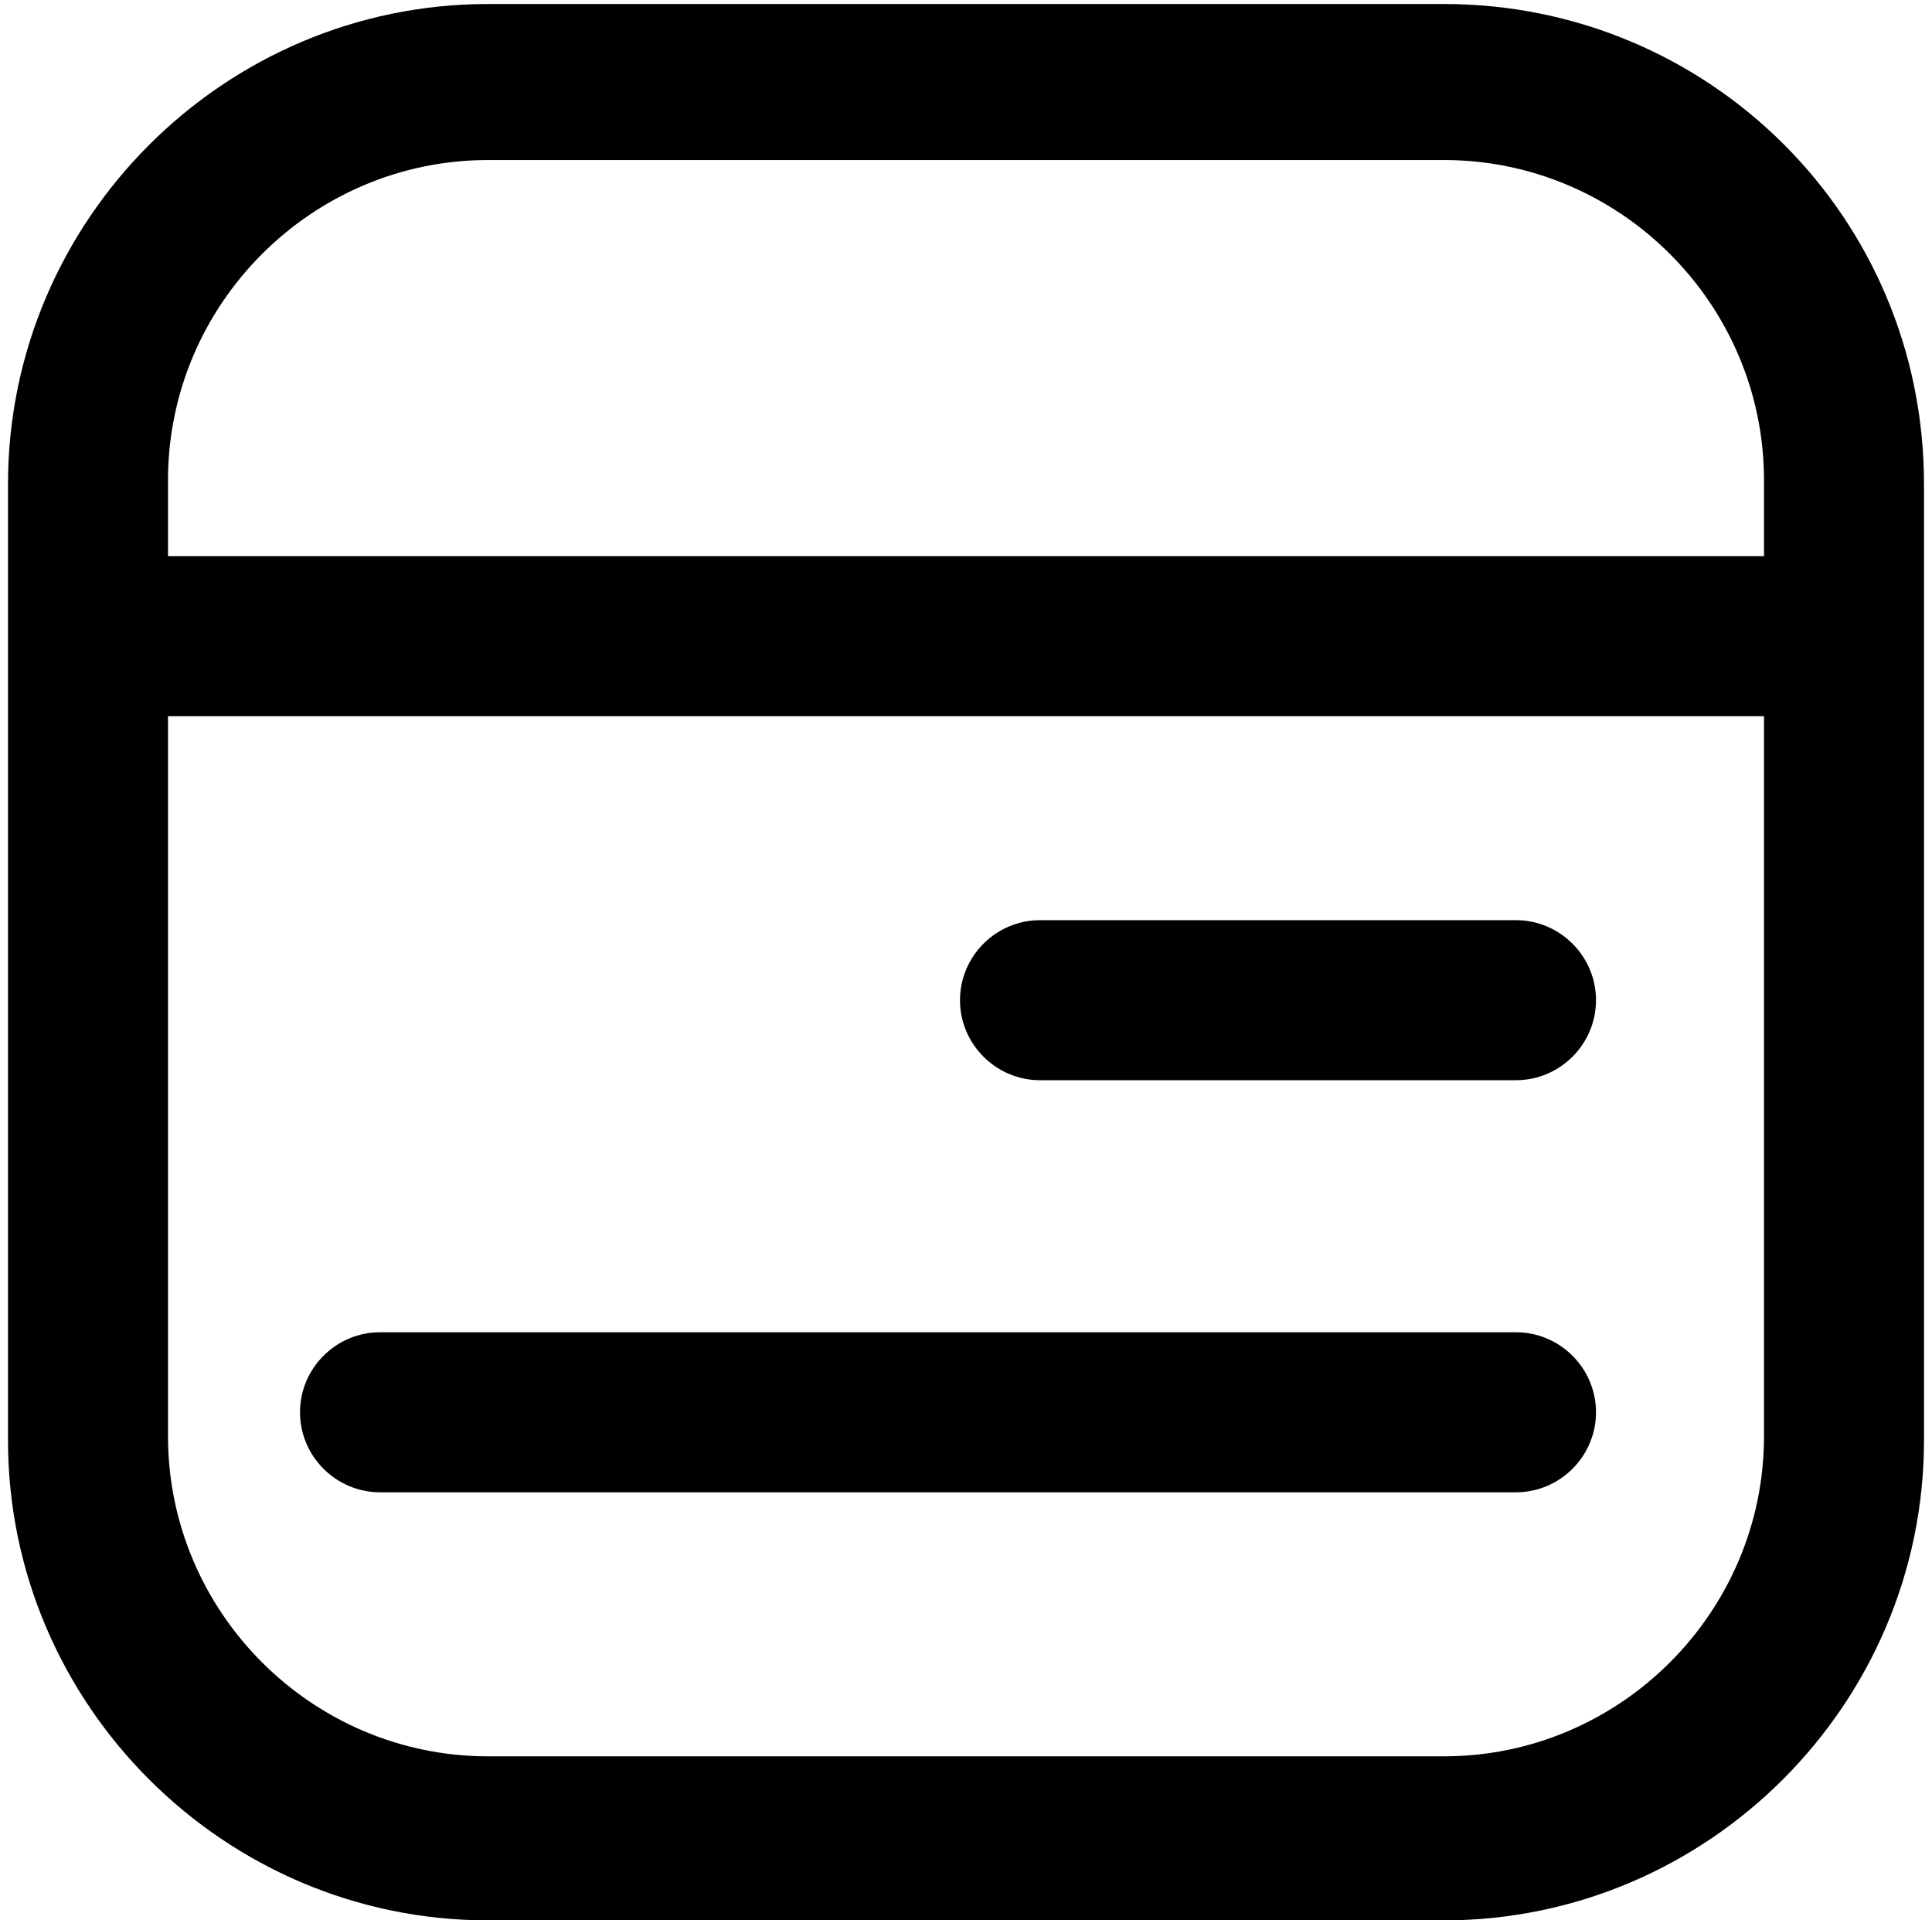
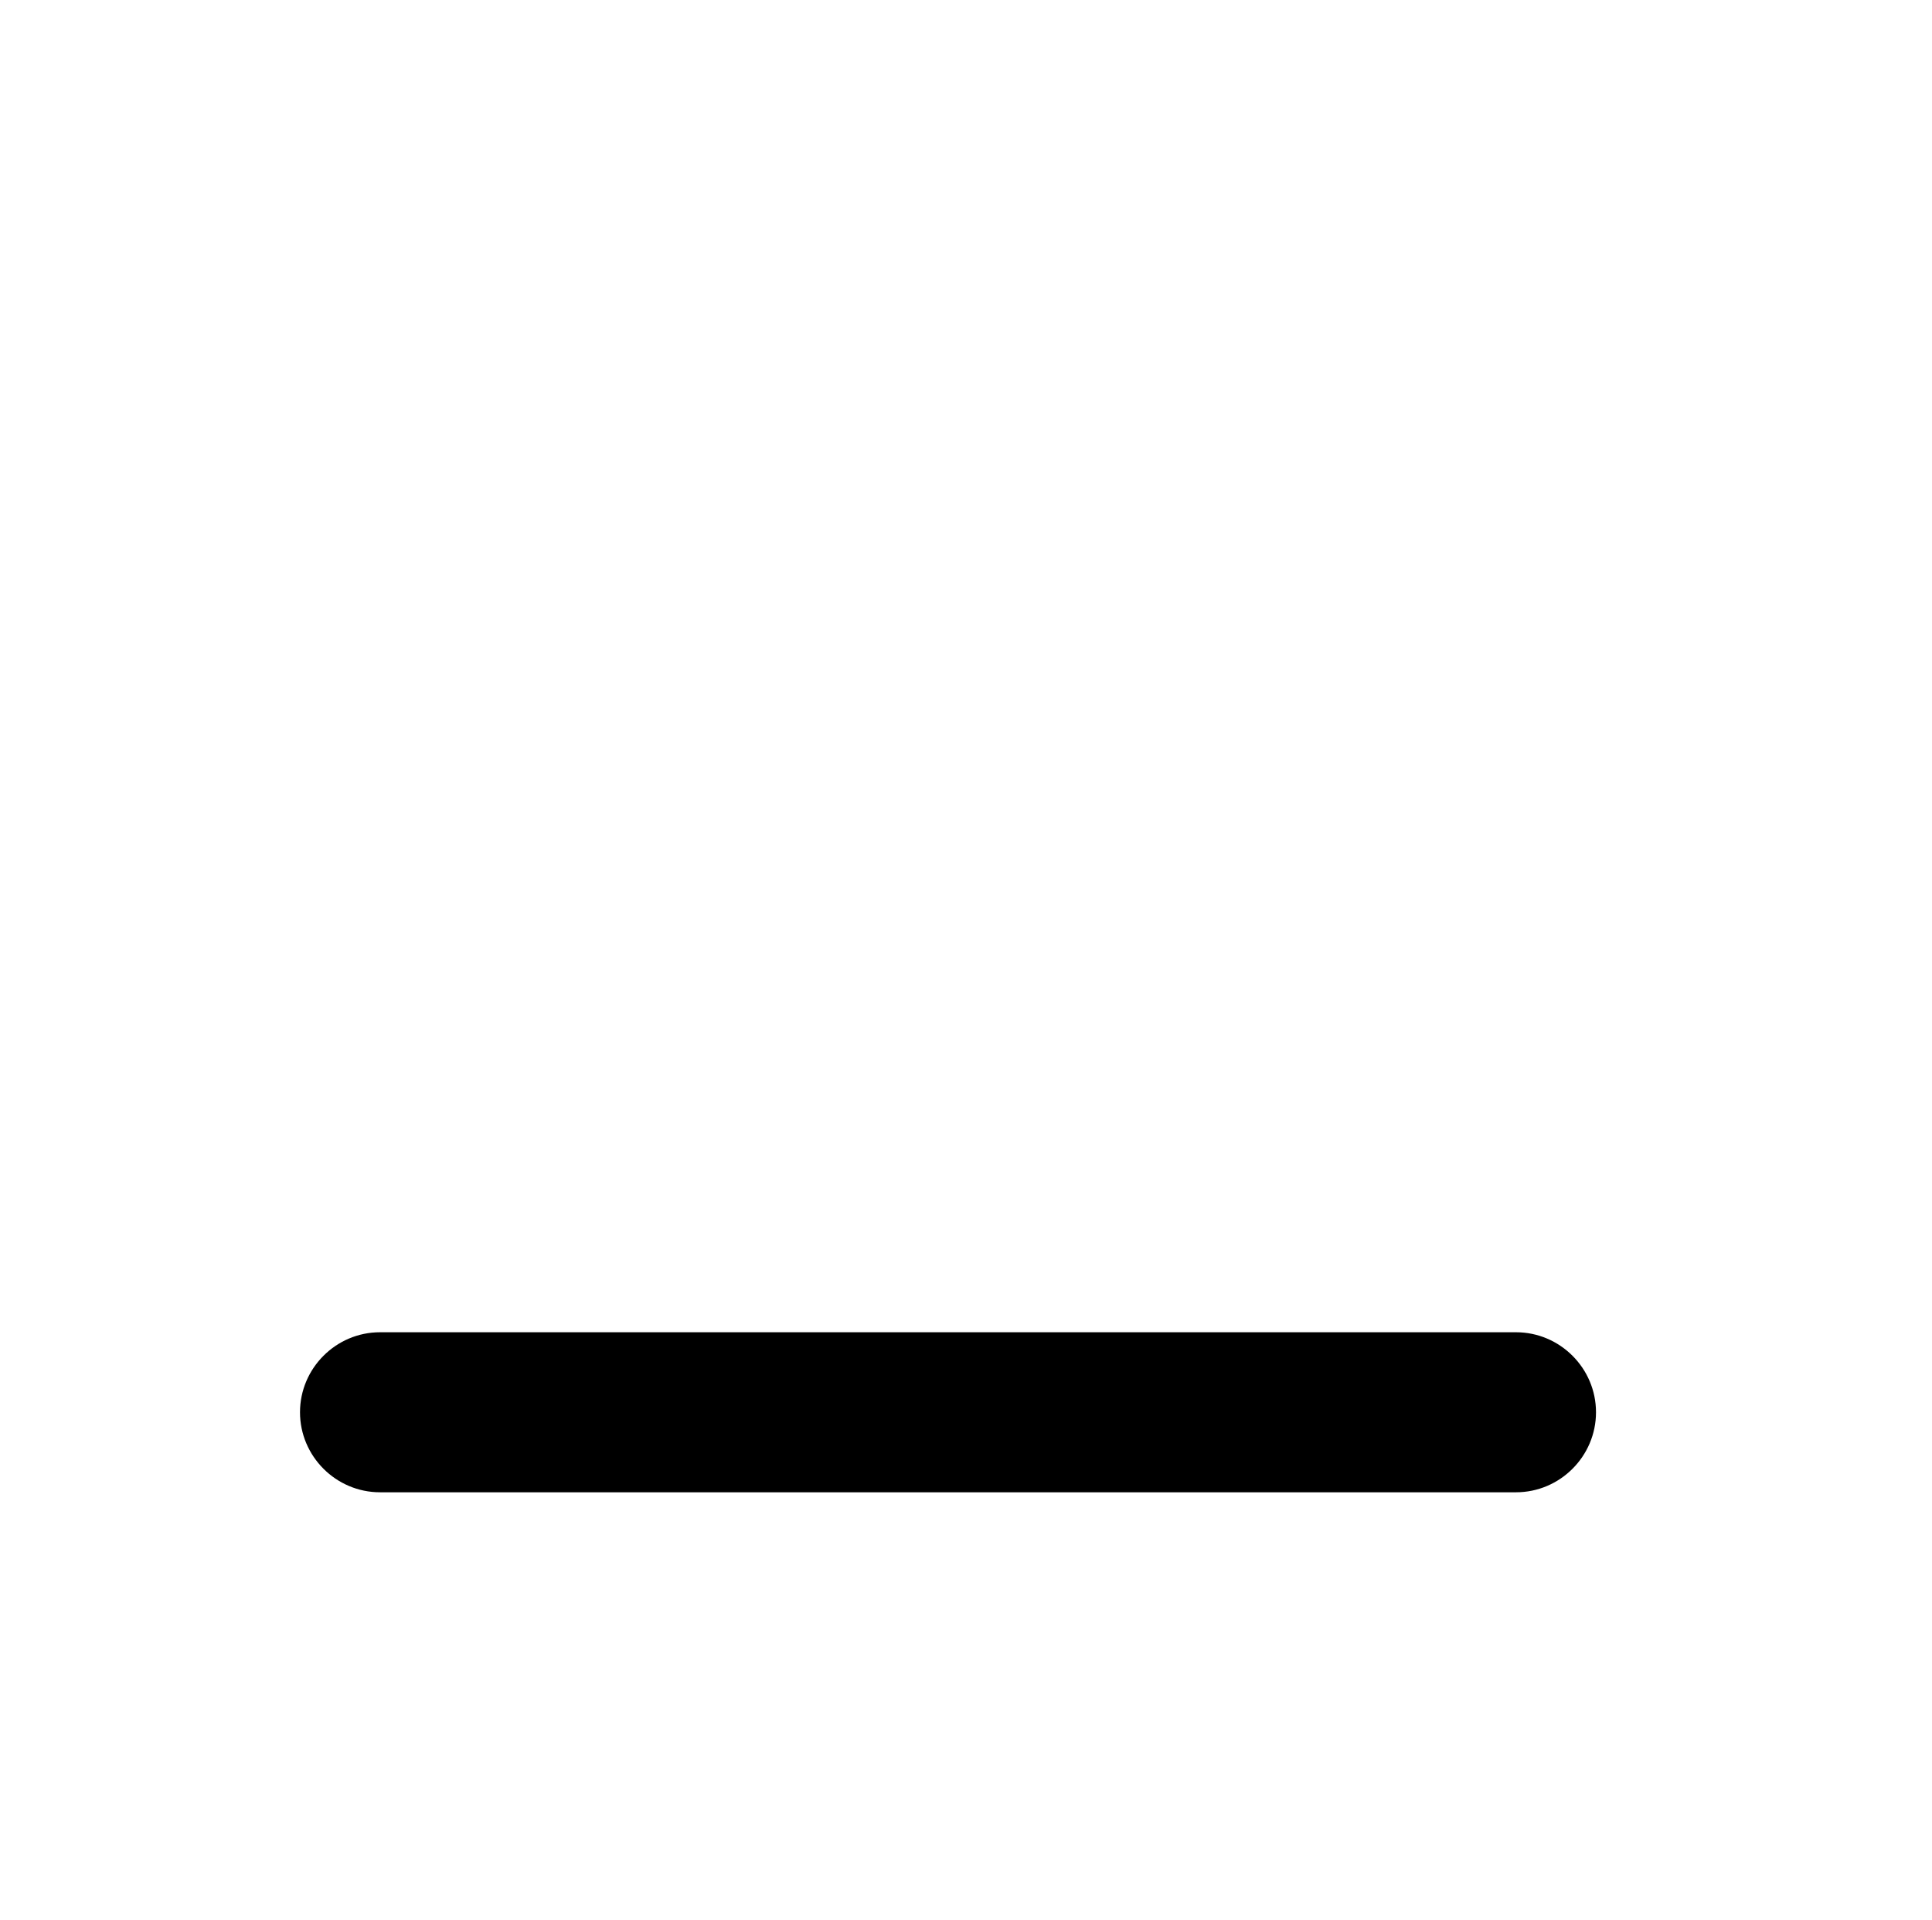
<svg xmlns="http://www.w3.org/2000/svg" version="1.1" id="Outline" x="0px" y="0px" viewBox="0 0 48.3 48" style="enable-background:new 0 0 48.3 48;" xml:space="preserve">
  <g>
    <g>
-       <path d="M36.1,0.1H12.2c-6.6,0-12,5.4-12,12v23.9c0,6.6,5.4,12,12,12h23.9c6.6,0,12-5.4,12-12V12.1C48.1,5.4,42.7,0.1,36.1,0.1z     M44.1,35.9c0,4.4-3.6,8-8,8H12.2c-4.4,0-8-3.6-8-8v-18h39.9V35.9z M44.1,13.9H4.2v-1.9c0-4.4,3.6-8,8-8h23.9c4.4,0,8,3.6,8,8    V13.9z" />
-     </g>
+       </g>
    <g>
-       <path d="M37.9,27H26c-1.1,0-2-0.9-2-2s0.9-2,2-2h11.9c1.1,0,2,0.9,2,2S39,27,37.9,27z" />
-     </g>
+       </g>
    <g>
      <path d="M37.9,37.3H9.5c-1.1,0-2-0.9-2-2s0.9-2,2-2h28.4c1.1,0,2,0.9,2,2S39,37.3,37.9,37.3z" />
    </g>
  </g>
</svg>